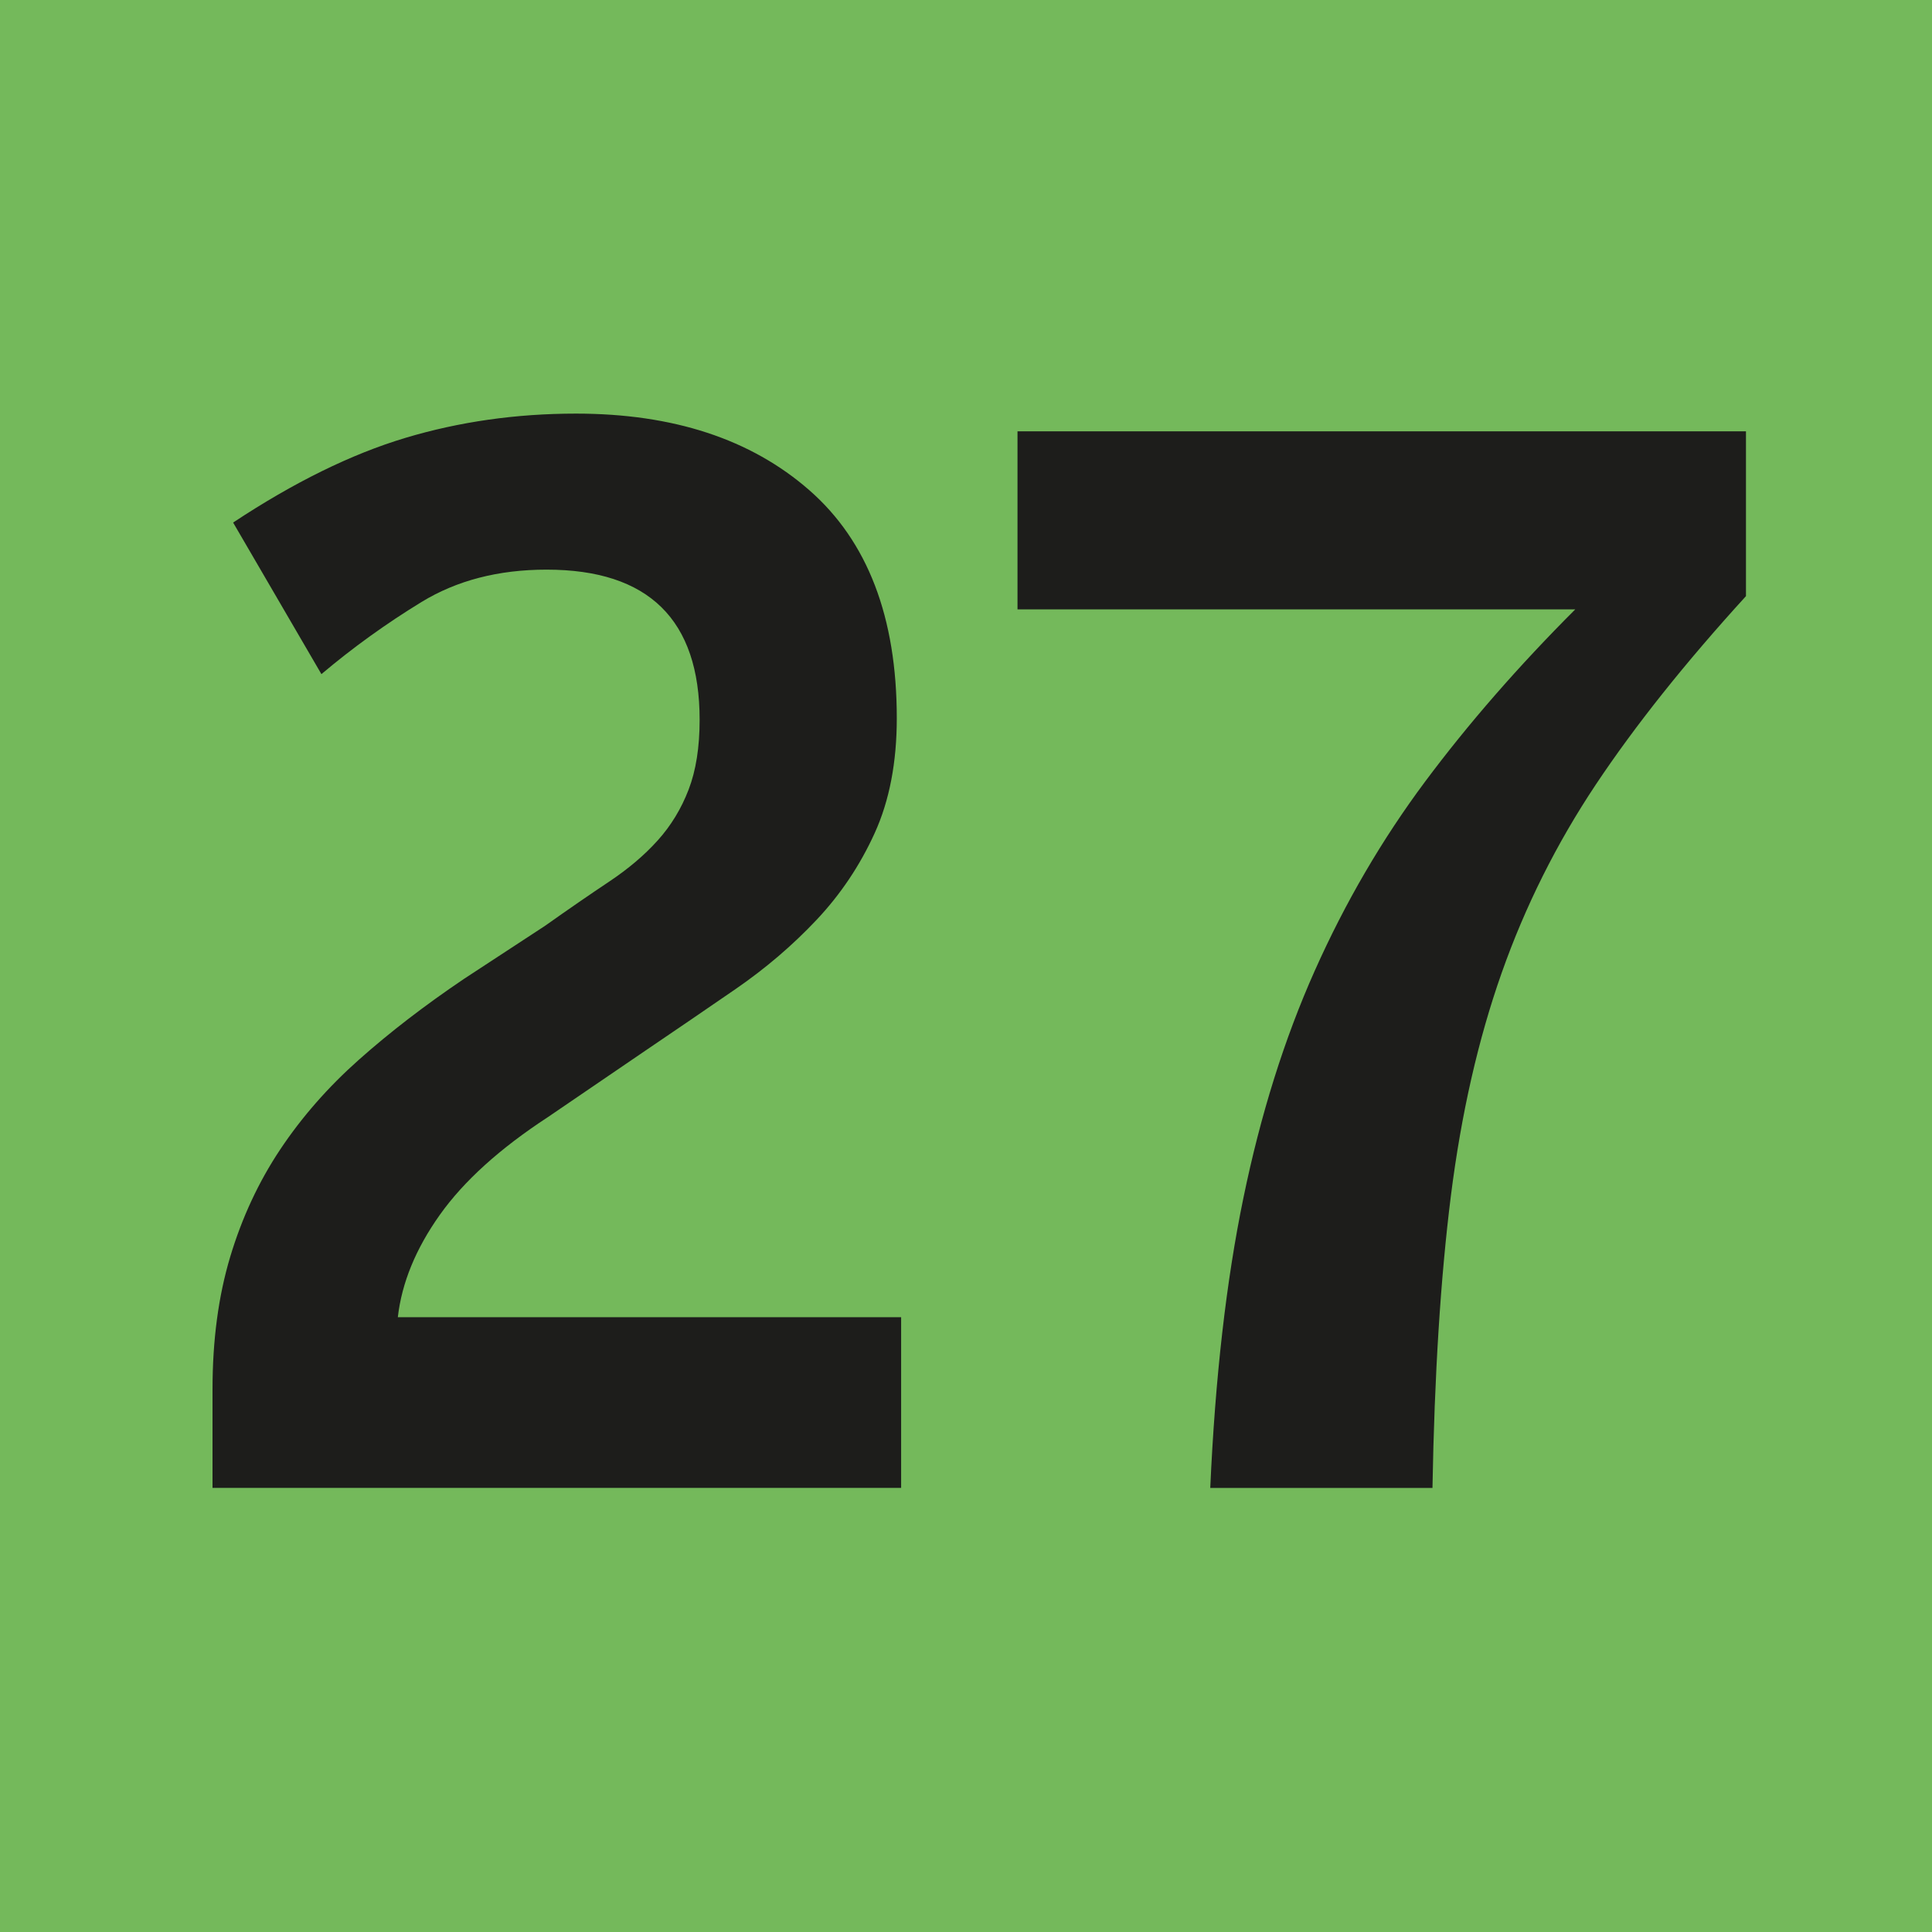
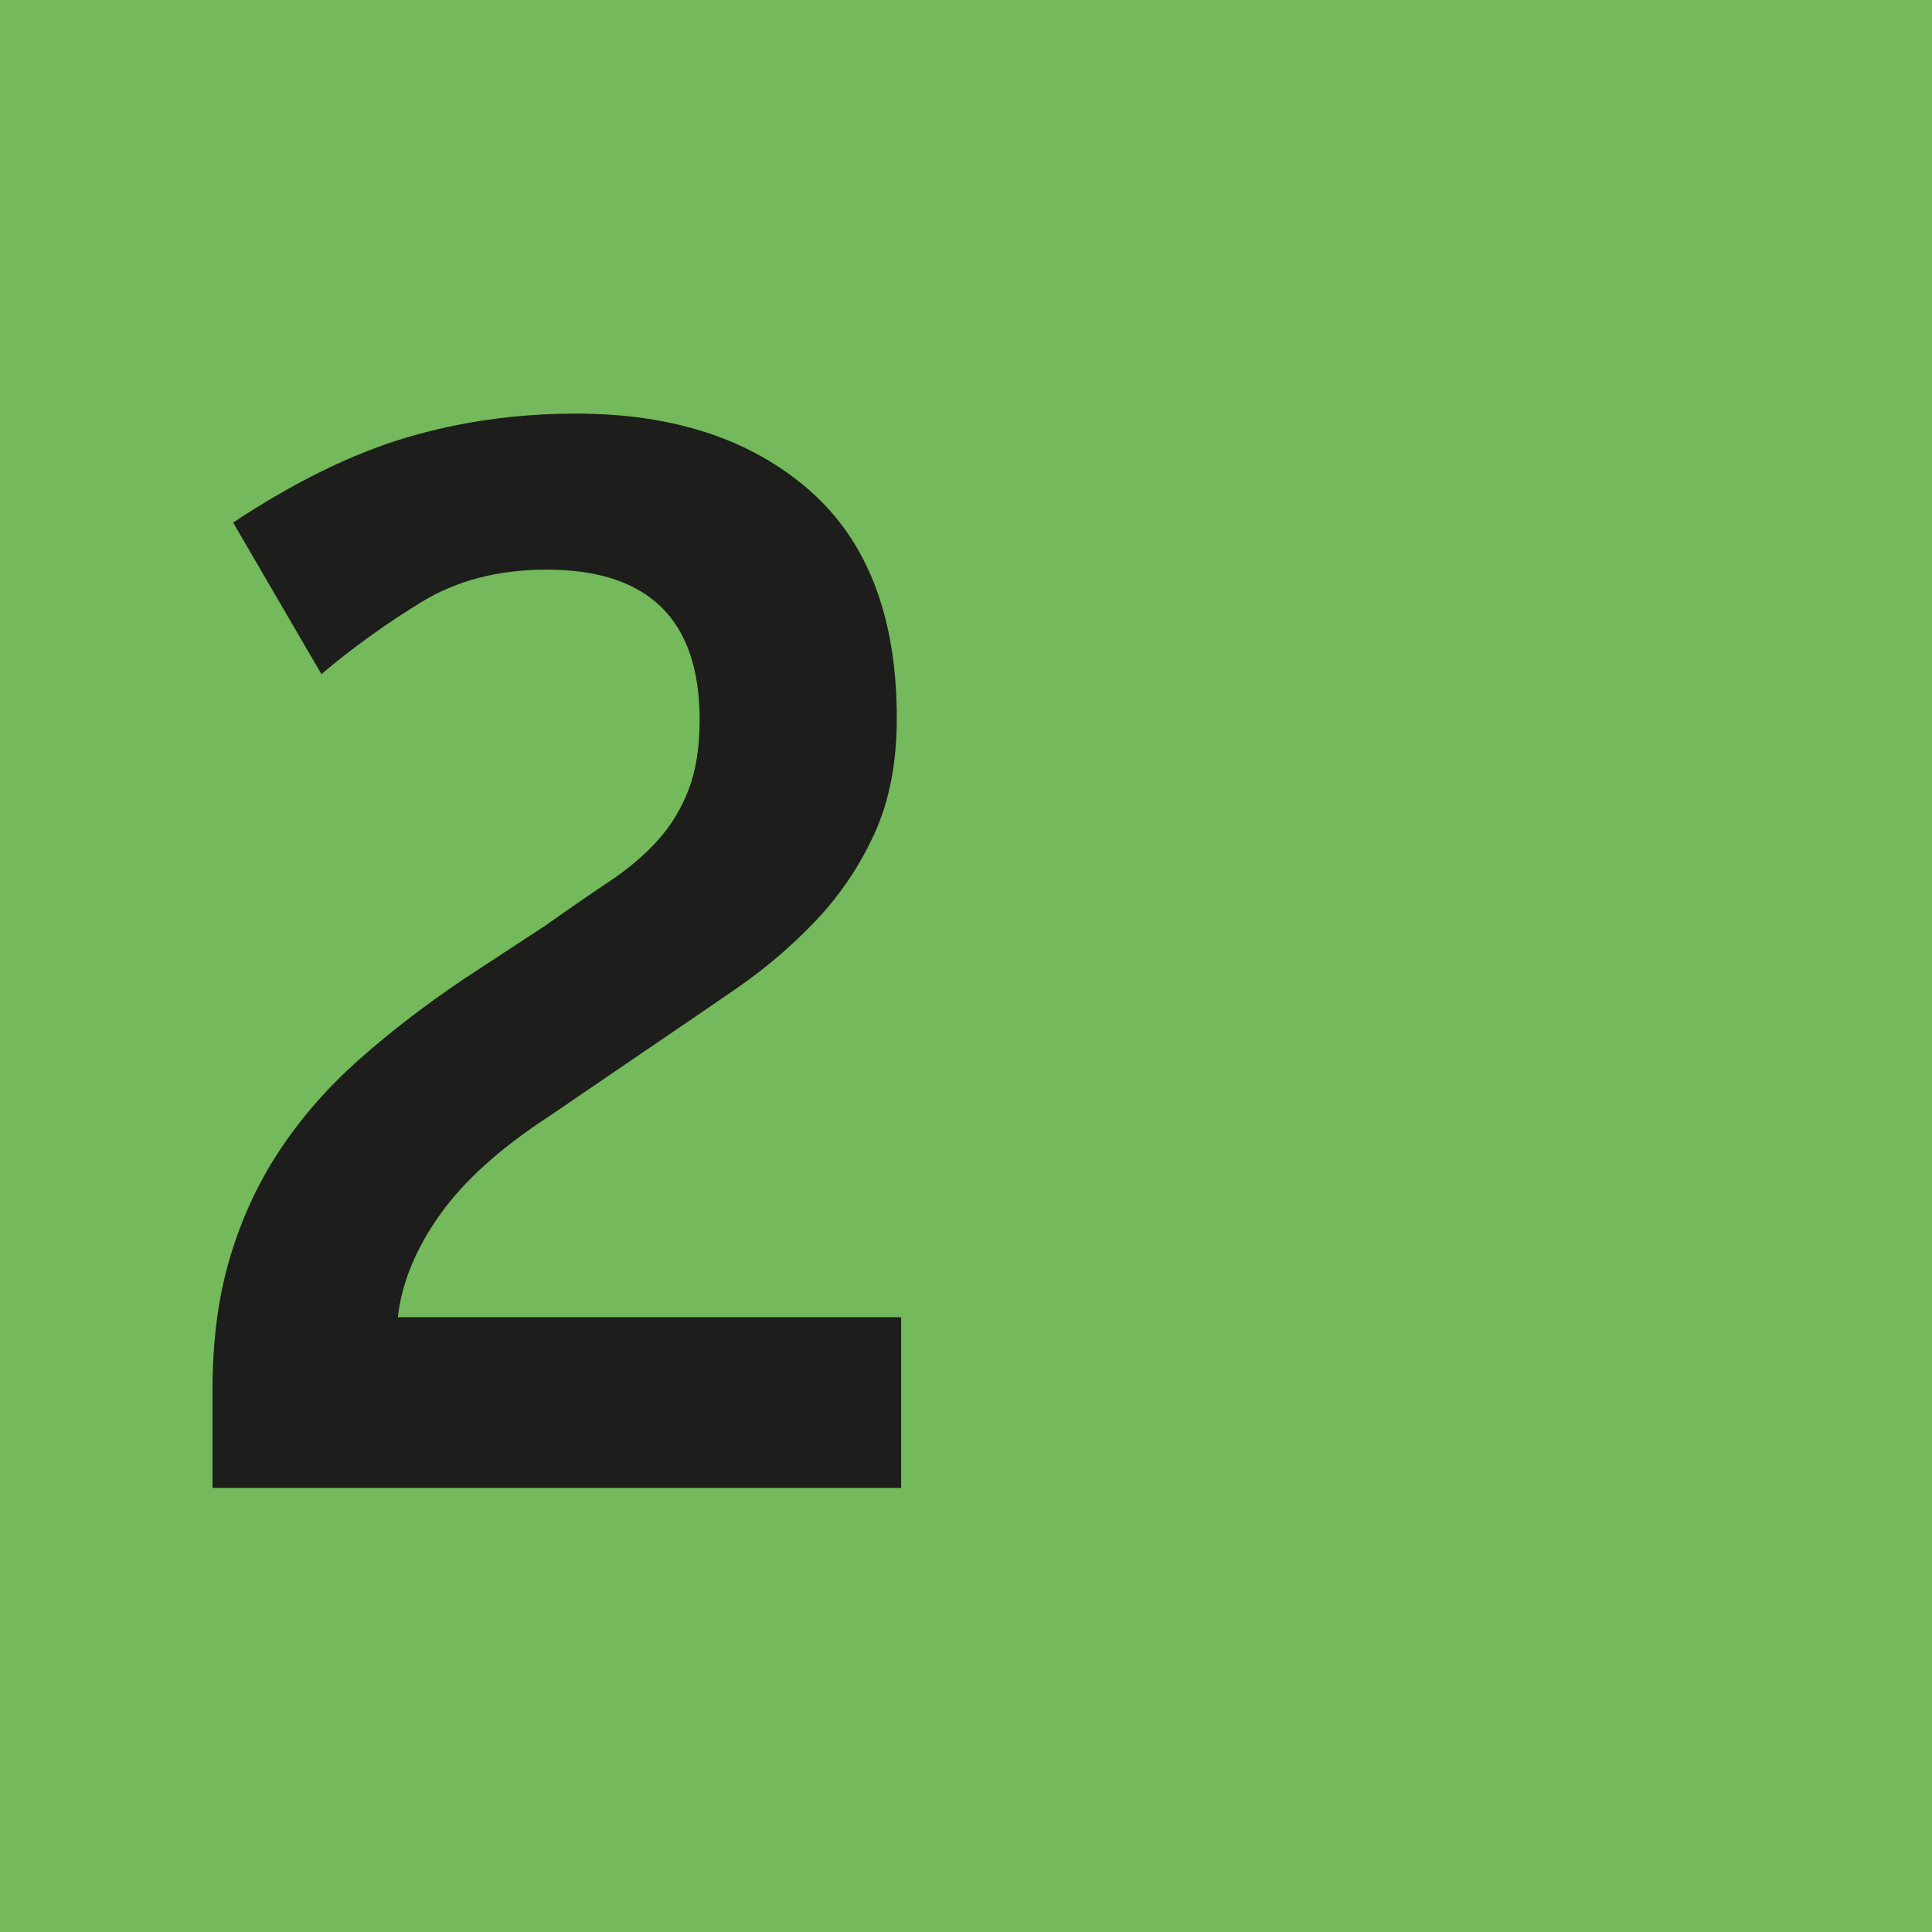
<svg xmlns="http://www.w3.org/2000/svg" version="1.1" id="Cartouche" x="0px" y="0px" viewBox="0 0 512 512" style="enable-background:new 0 0 512 512;" xml:space="preserve">
  <style type="text/css">
	.st0{fill:#74B95B;}
	.st1{fill:#1D1D1B;}
</style>
  <rect class="st0" width="512" height="512" />
  <g>
    <path class="st1" d="M56.32,394.32v-26.13c0-13,1.56-24.7,4.68-35.1c3.12-10.4,7.54-19.89,13.26-28.47   c5.72-8.58,12.67-16.51,20.86-23.79c8.19-7.28,17.48-14.43,27.89-21.45l21.45-14.04c6.24-4.42,11.9-8.32,16.97-11.7   c5.07-3.38,9.36-7.02,12.87-10.92c3.51-3.9,6.24-8.38,8.19-13.46c1.95-5.07,2.92-11.24,2.92-18.52c0-26.52-13.52-39.78-40.56-39.78   c-12.74,0-23.79,2.86-33.15,8.58c-9.36,5.72-18.2,12.09-26.52,19.11l-23.4-40.17c16.12-10.66,31.33-18.14,45.63-22.43   c14.3-4.29,29.38-6.44,45.24-6.44c25.74,0,46.34,6.76,61.81,20.28c15.47,13.52,23.2,33.67,23.2,60.45c0,11.7-1.95,21.84-5.85,30.42   c-3.9,8.58-9.04,16.25-15.41,23.01c-6.37,6.76-13.52,12.87-21.45,18.33c-7.93,5.46-15.93,10.92-23.99,16.38l-25.74,17.55   c-12.74,8.32-22.3,16.96-28.67,25.93c-6.37,8.97-10.08,18.01-11.12,27.11h133.38v45.24H56.32z" />
-     <path class="st1" d="M462.7,157.98c-16.12,17.68-29.38,34.32-39.78,49.92c-10.4,15.6-18.72,32.24-24.96,49.92   c-6.24,17.68-10.72,37.38-13.46,59.08c-2.73,21.71-4.36,47.52-4.88,77.42h-58.89c1.3-29.12,4.22-54.73,8.78-76.83   c4.55-22.1,10.85-42.18,18.92-60.25c8.06-18.07,17.81-34.77,29.25-50.12c11.44-15.34,24.7-30.55,39.78-45.63H269.65V114.3H462.7   V157.98z" />
  </g>
</svg>